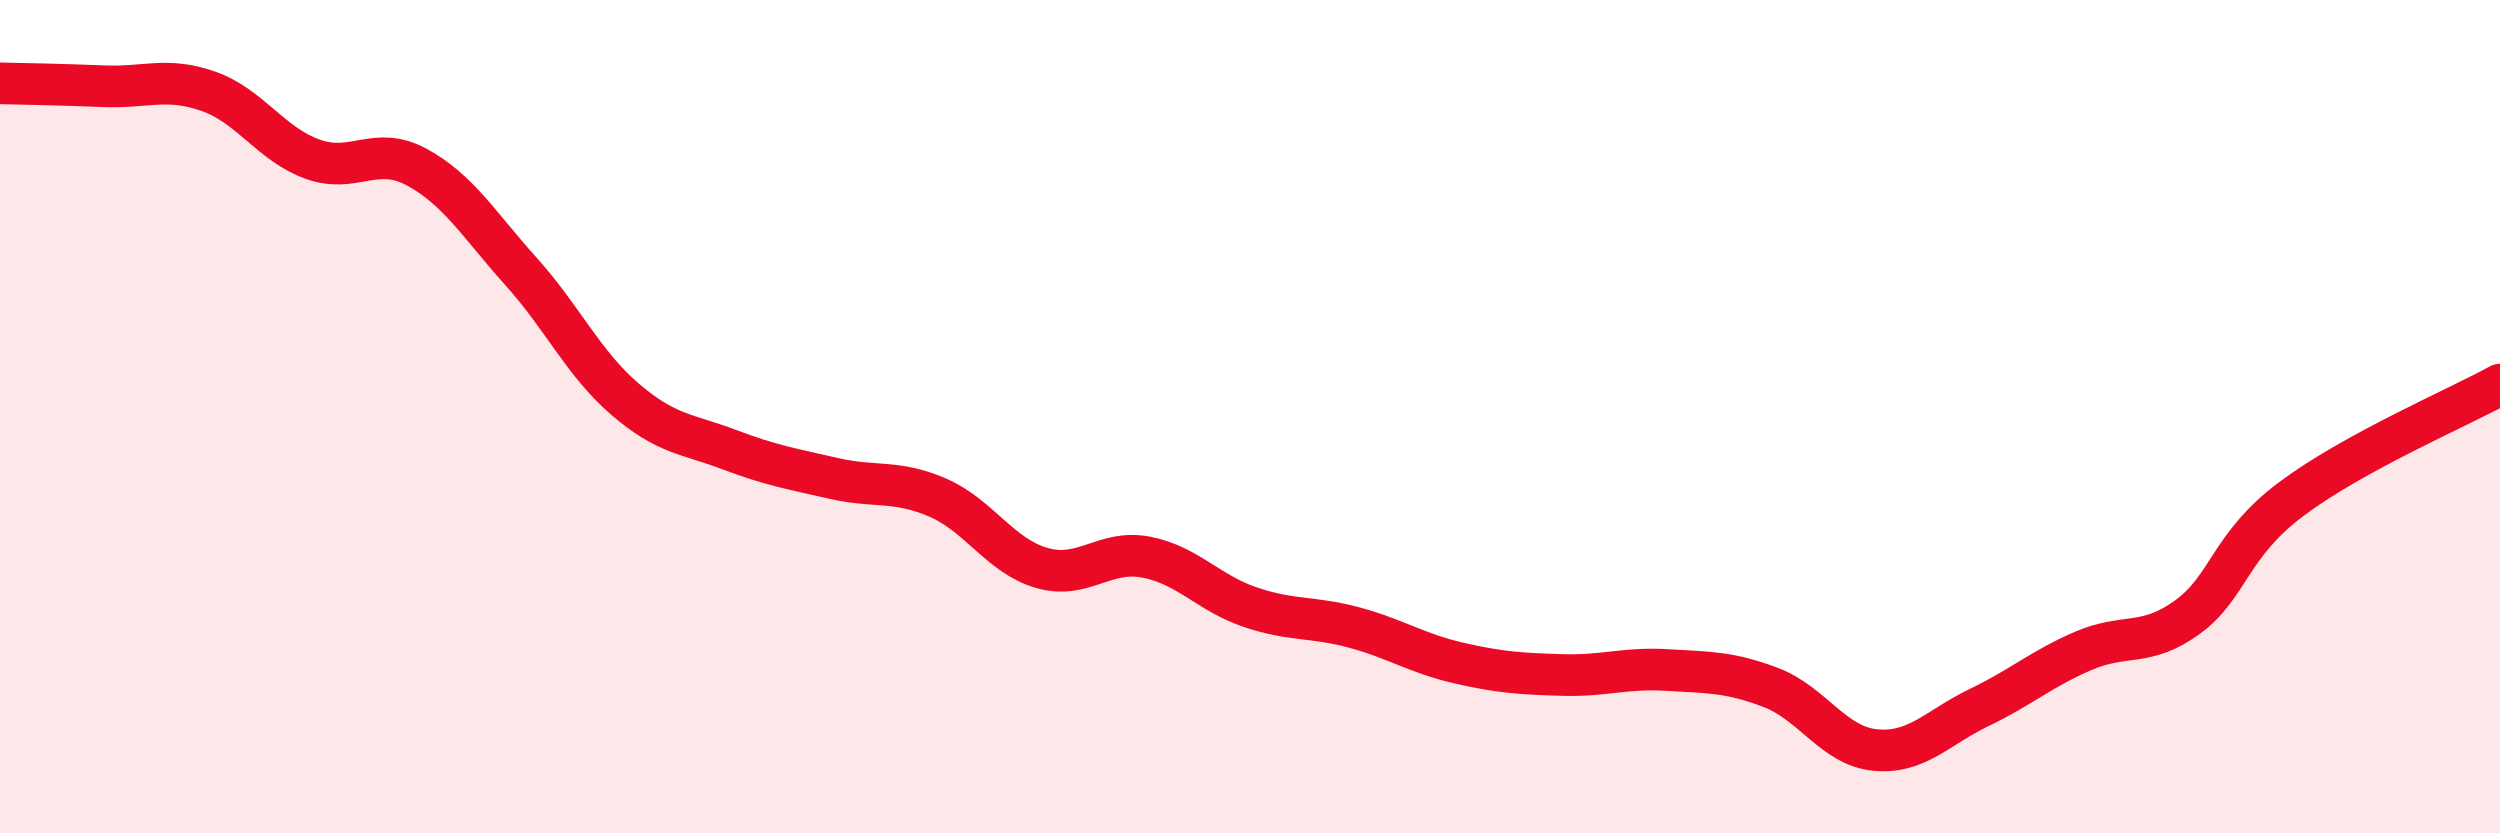
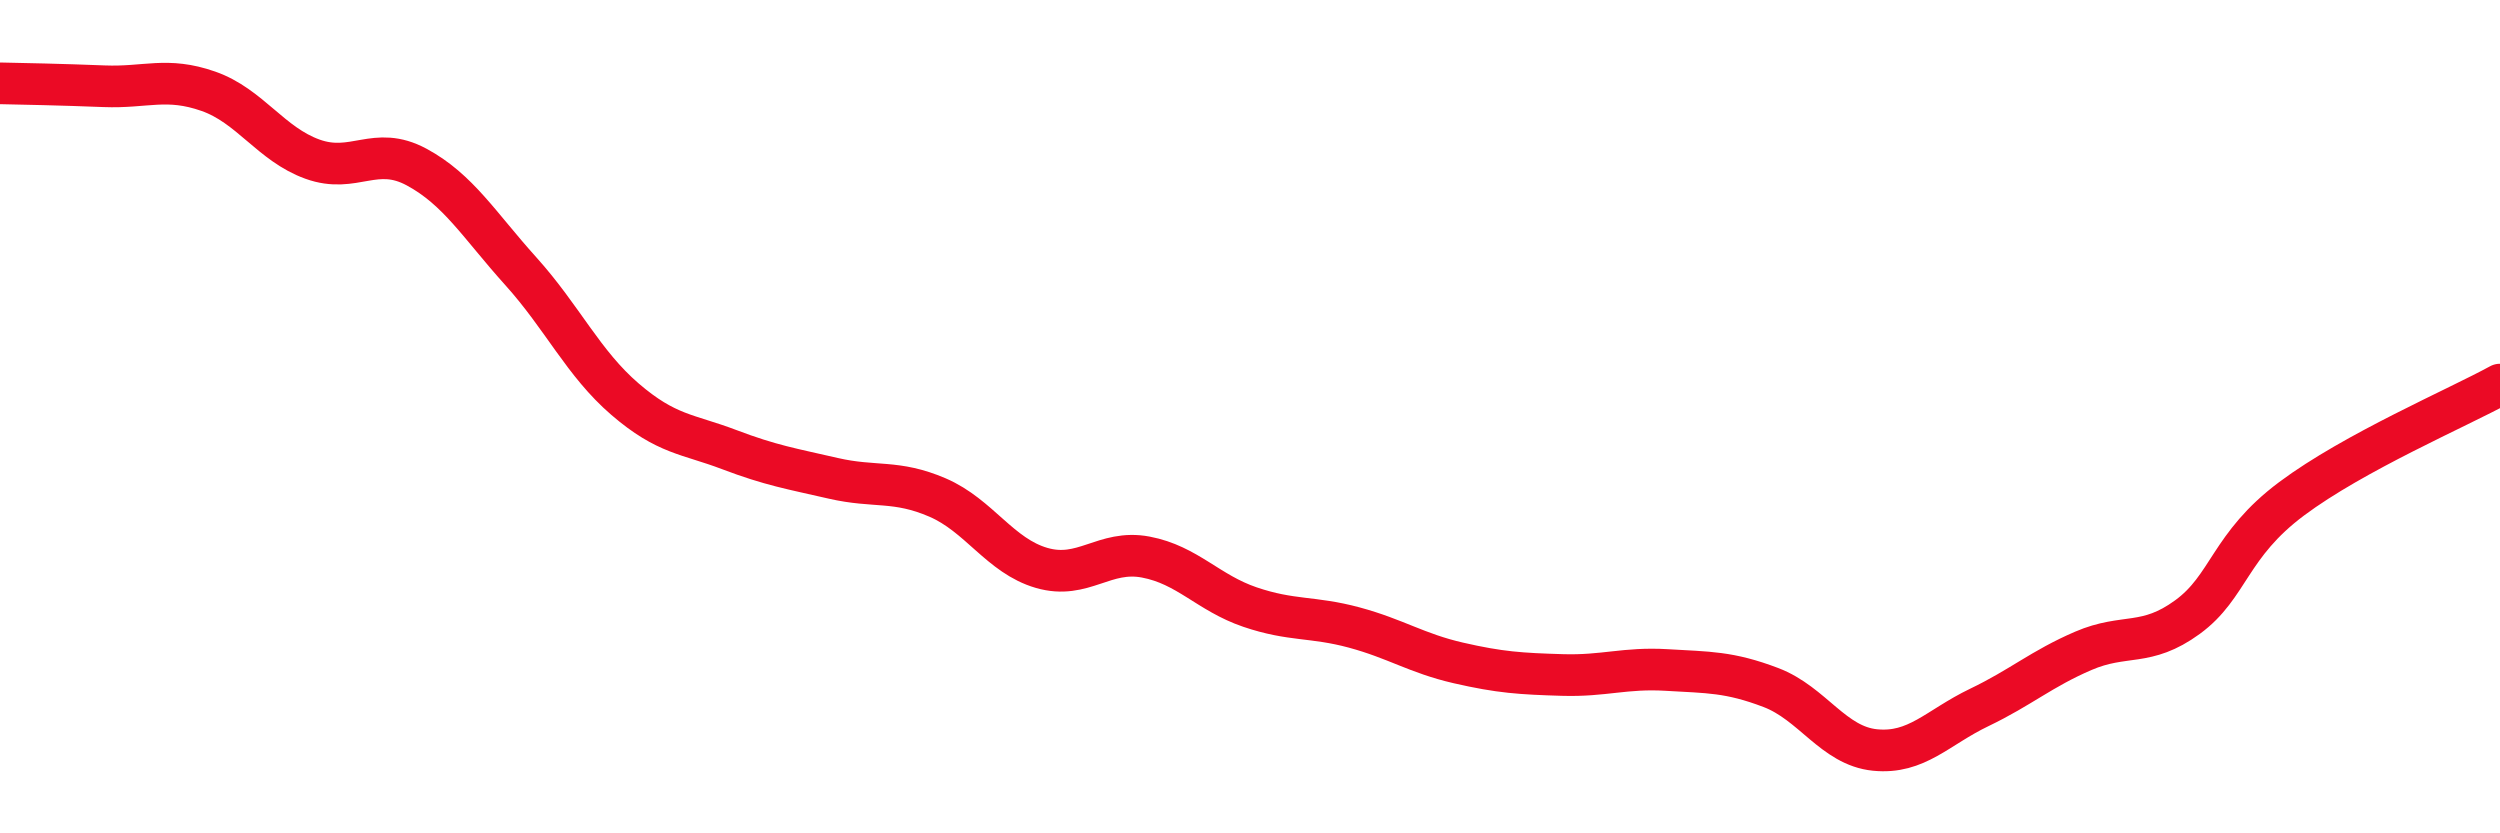
<svg xmlns="http://www.w3.org/2000/svg" width="60" height="20" viewBox="0 0 60 20">
-   <path d="M 0,2 C 0.5,2.01 1.5,2.03 2.5,2.07 C 3.5,2.11 4,1.84 5,2.19 C 6,2.54 6.5,3.46 7.5,3.82 C 8.5,4.18 9,3.47 10,4.01 C 11,4.55 11.5,5.4 12.5,6.51 C 13.5,7.62 14,8.72 15,9.58 C 16,10.44 16.5,10.41 17.5,10.79 C 18.5,11.17 19,11.25 20,11.48 C 21,11.71 21.5,11.51 22.5,11.94 C 23.5,12.37 24,13.34 25,13.63 C 26,13.92 26.5,13.18 27.5,13.37 C 28.5,13.56 29,14.23 30,14.57 C 31,14.91 31.5,14.79 32.5,15.06 C 33.5,15.33 34,15.68 35,15.91 C 36,16.14 36.5,16.17 37.5,16.2 C 38.5,16.23 39,16.02 40,16.08 C 41,16.14 41.5,16.12 42.5,16.5 C 43.5,16.88 44,17.9 45,18 C 46,18.1 46.5,17.46 47.5,16.98 C 48.5,16.5 49,16.05 50,15.62 C 51,15.19 51.5,15.54 52.5,14.81 C 53.5,14.08 53.5,13.09 55,11.97 C 56.5,10.85 59,9.78 60,9.23L60 20L0 20Z" fill="#EB0A25" opacity="0.1" stroke-linecap="round" stroke-linejoin="round" />
  <path d="M 0,2 C 0.5,2.01 1.5,2.03 2.5,2.07 C 3.5,2.11 4,1.84 5,2.19 C 6,2.54 6.5,3.46 7.5,3.82 C 8.5,4.18 9,3.47 10,4.01 C 11,4.55 11.5,5.4 12.5,6.51 C 13.5,7.62 14,8.72 15,9.58 C 16,10.44 16.5,10.41 17.5,10.79 C 18.5,11.17 19,11.25 20,11.48 C 21,11.71 21.5,11.51 22.5,11.94 C 23.5,12.37 24,13.34 25,13.63 C 26,13.92 26.5,13.18 27.5,13.37 C 28.5,13.56 29,14.23 30,14.57 C 31,14.91 31.5,14.79 32.5,15.06 C 33.5,15.33 34,15.68 35,15.91 C 36,16.14 36.5,16.17 37.5,16.2 C 38.5,16.23 39,16.02 40,16.08 C 41,16.14 41.5,16.12 42.5,16.5 C 43.5,16.88 44,17.9 45,18 C 46,18.1 46.5,17.46 47.5,16.98 C 48.5,16.5 49,16.05 50,15.62 C 51,15.19 51.5,15.54 52.5,14.81 C 53.5,14.08 53.5,13.09 55,11.97 C 56.5,10.85 59,9.78 60,9.23" stroke="#EB0A25" stroke-width="1" fill="none" stroke-linecap="round" stroke-linejoin="round" />
</svg>